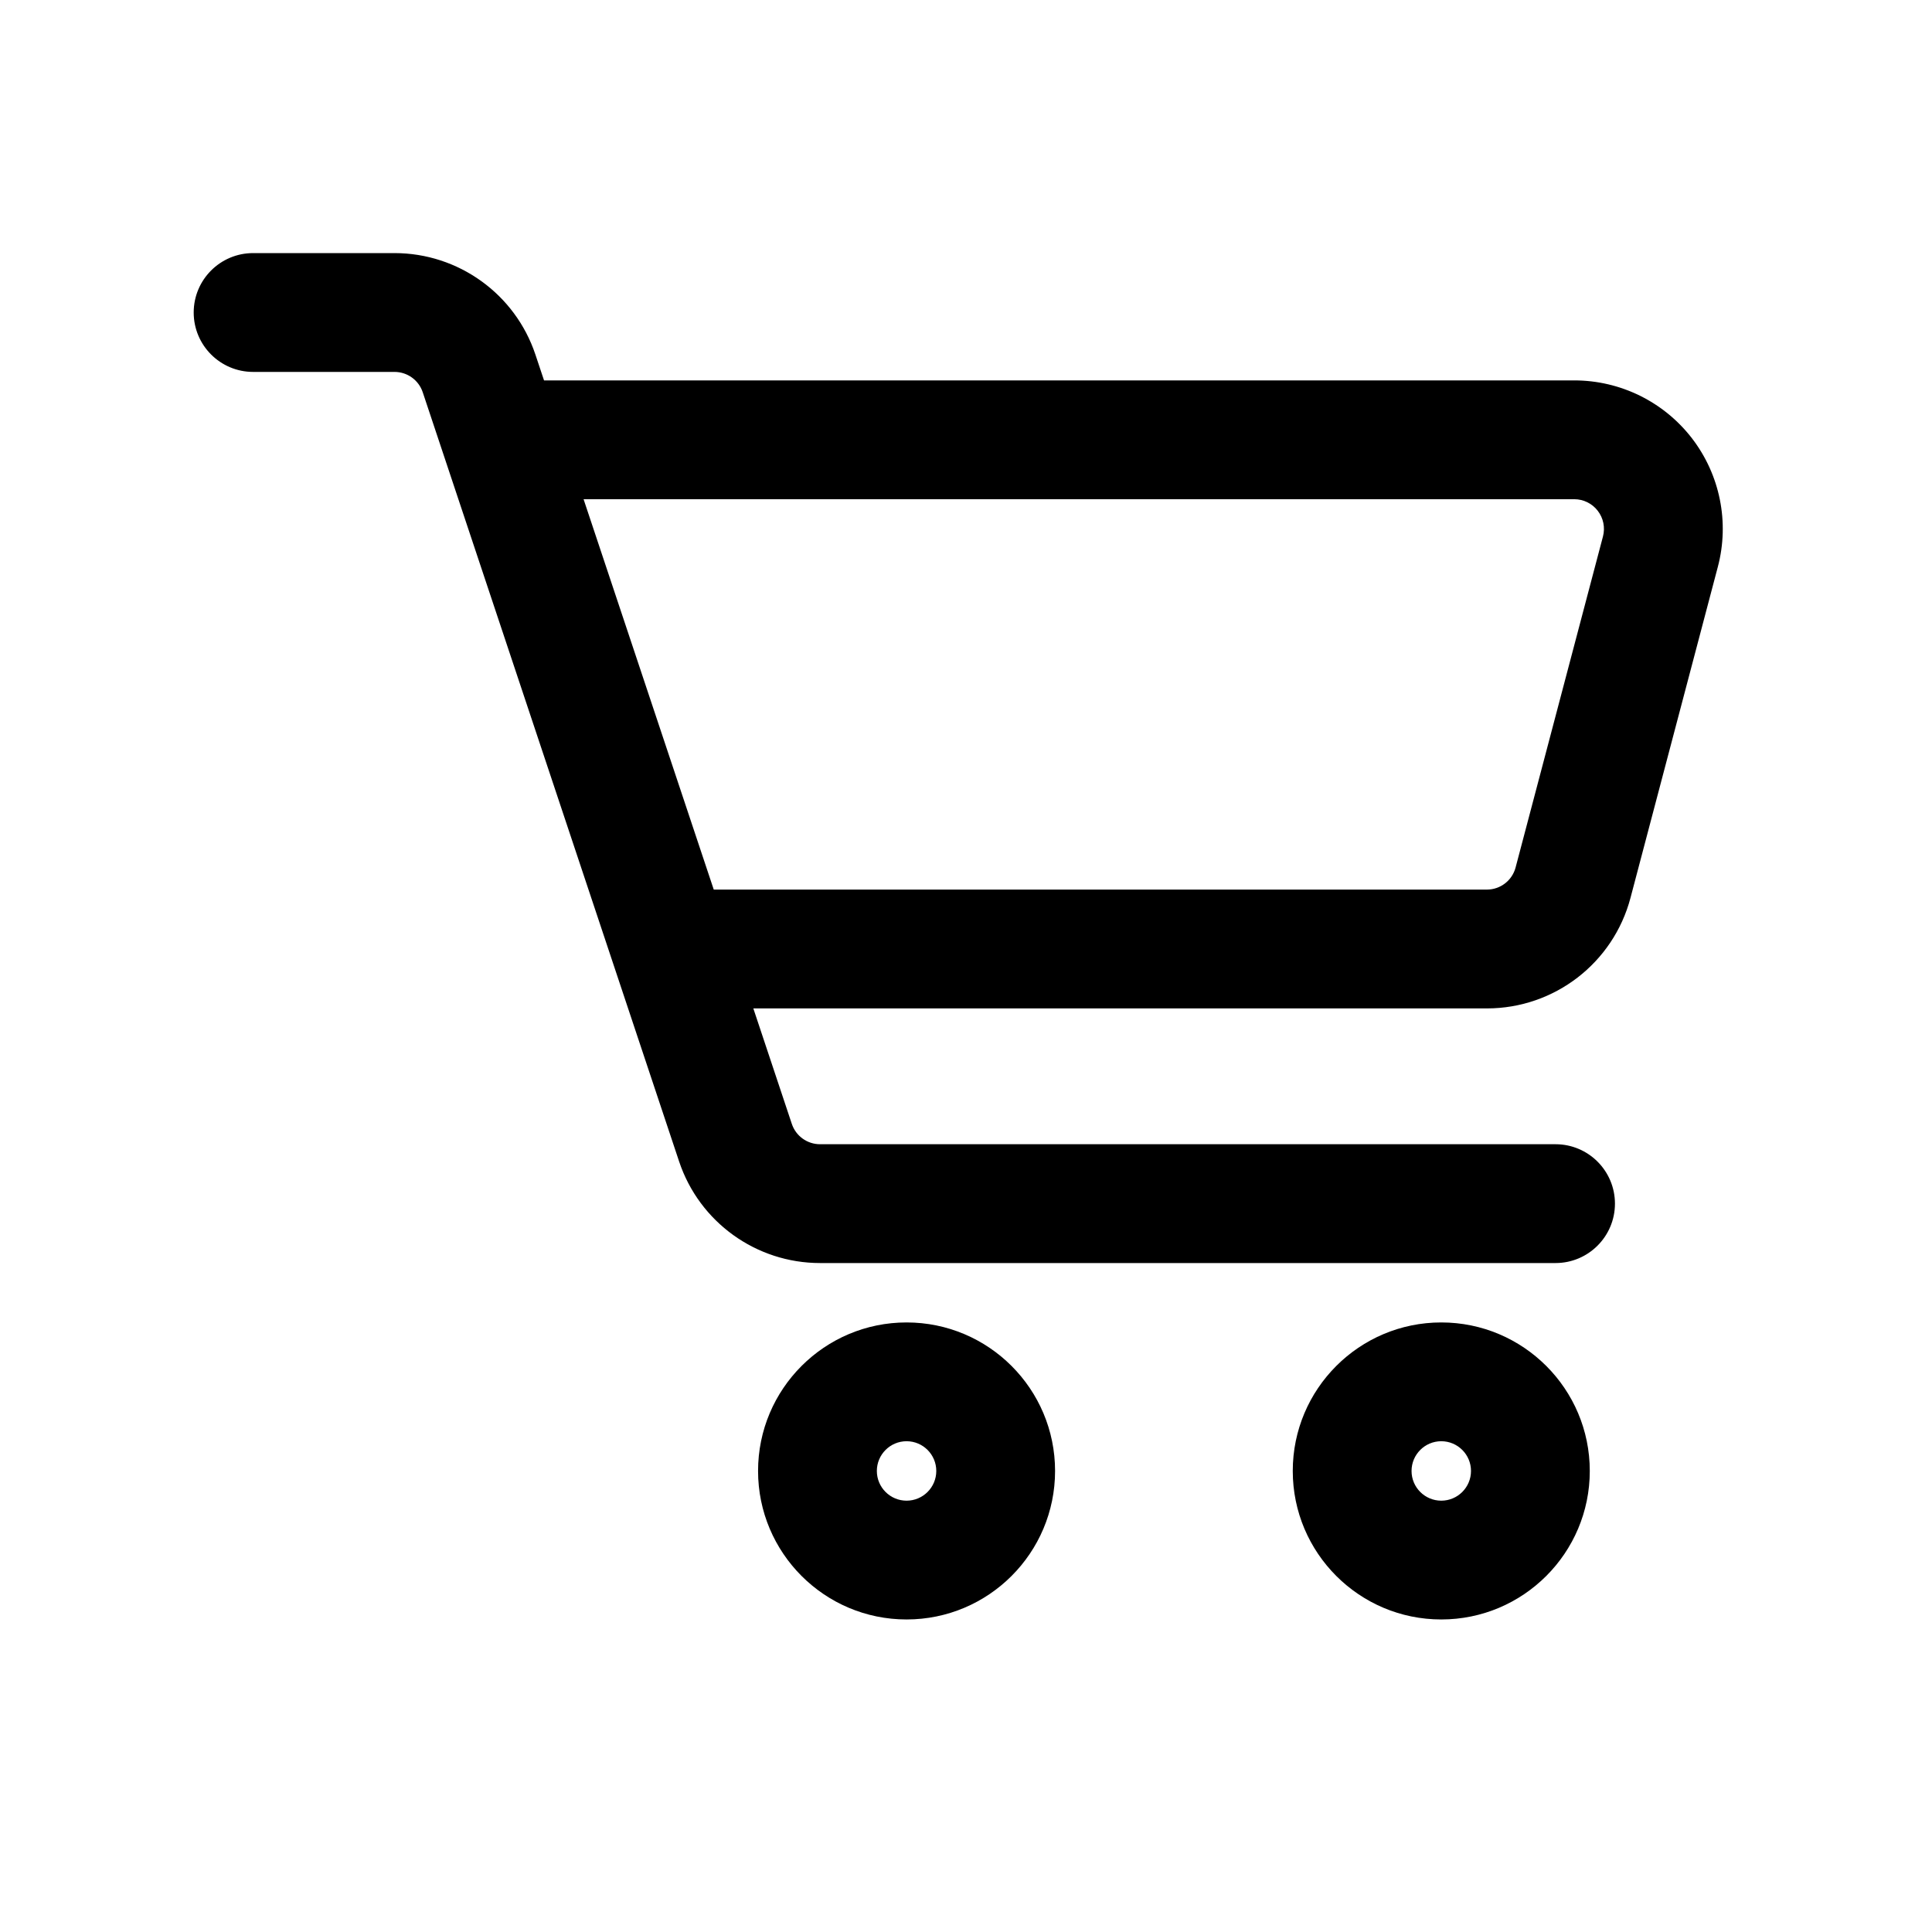
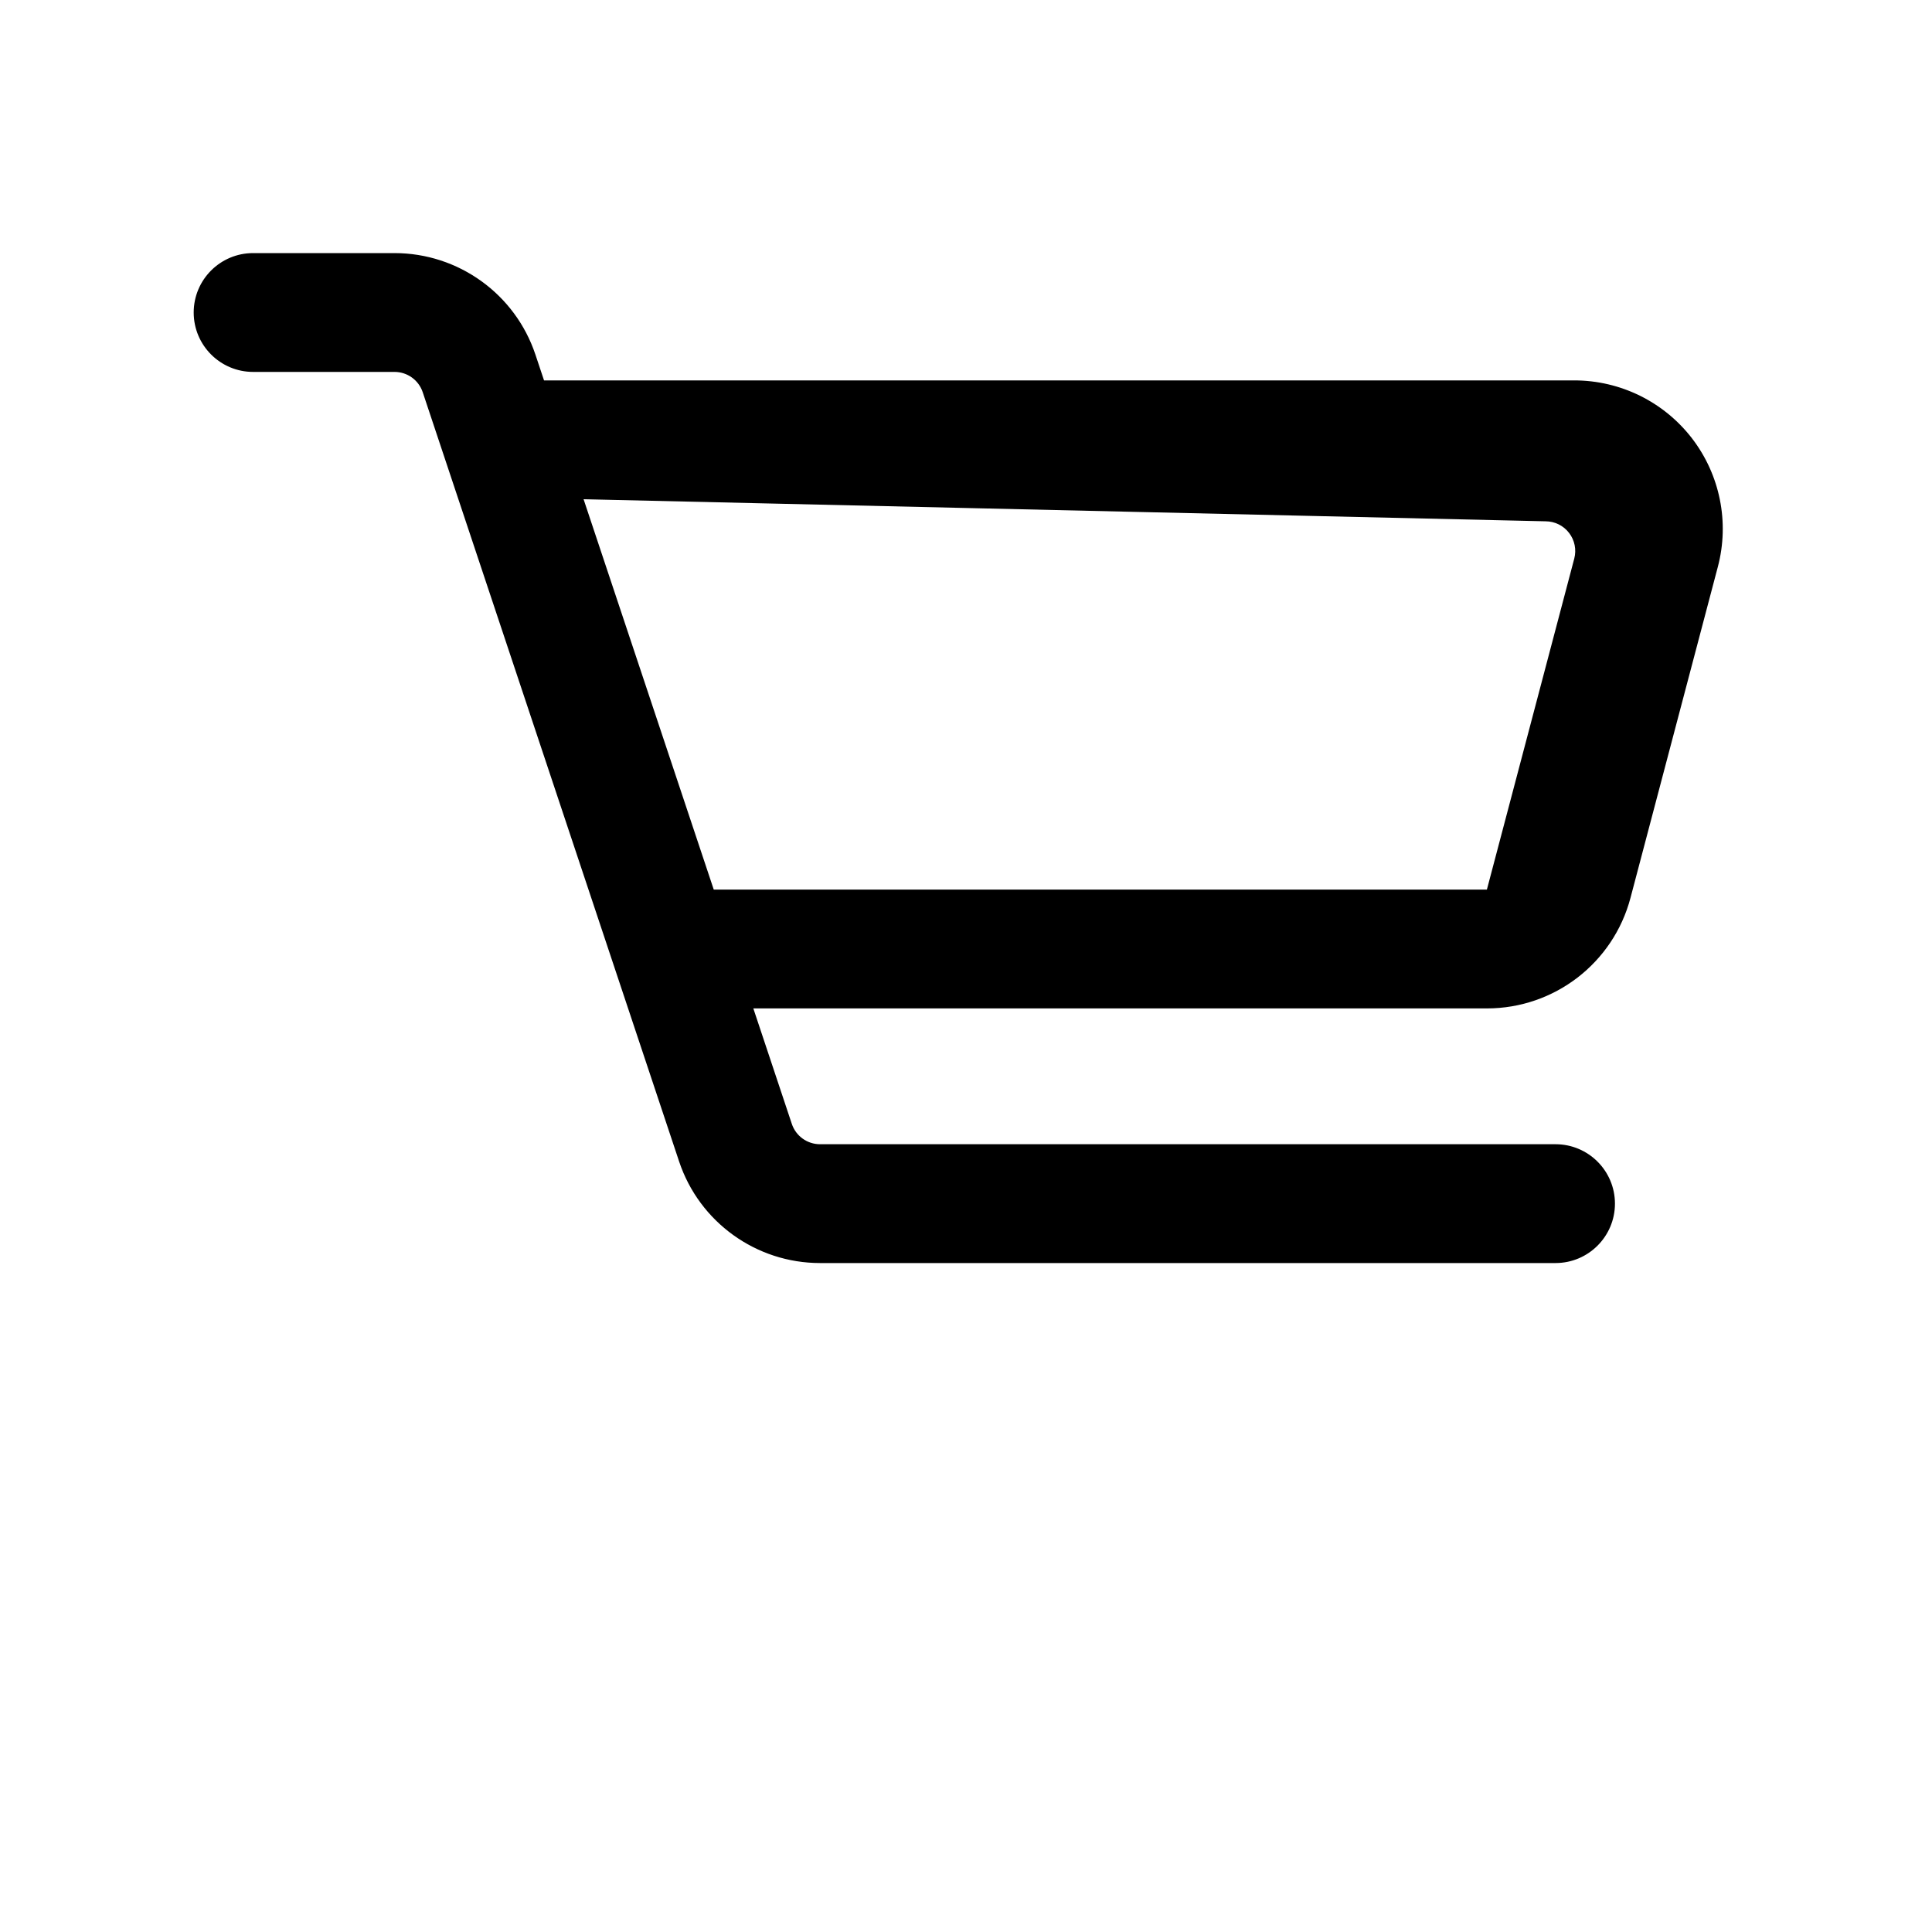
<svg xmlns="http://www.w3.org/2000/svg" fill="#000000" width="800px" height="800px" version="1.1" viewBox="144 144 512 512">
  <g fill-rule="evenodd">
-     <path d="m343.64 411.24h194.41c17.867 0 33.488-12.027 38.051-29.312l23.145-87.711c3.117-11.809 0.582-24.387-6.863-34.07-7.461-9.668-18.973-15.336-31.188-15.336h-273.02l-2.281-6.832c-5.356-16.059-20.406-26.906-37.348-26.906h-37.469c-8.691 0-15.746 7.055-15.746 15.742 0 8.691 7.055 15.746 15.746 15.746h37.469c3.402 0 6.41 2.172 7.481 5.383l67.949 203.87c5.356 16.059 20.406 26.906 37.348 26.906h194.91c8.691 0 15.746-7.055 15.746-15.742 0-8.691-7.055-15.746-15.746-15.746h-194.91c-3.402 0-6.41-2.172-7.481-5.383zm-44.984-134.94 34.496 103.45h204.89c3.574 0 6.691-2.406 7.606-5.856l23.156-87.727c0.617-2.359 0.113-4.863-1.383-6.801-1.48-1.938-3.797-3.07-6.234-3.07z" />
-     <path d="m384.25 494.46c-21.727 0-39.355 17.633-39.355 39.359 0 21.727 17.629 39.355 39.355 39.355 21.727 0 39.355-17.629 39.355-39.355 0-21.727-17.629-39.359-39.355-39.359zm0 31.48c4.348 0 7.875 3.531 7.875 7.879 0 4.344-3.527 7.875-7.875 7.875-4.344 0-7.875-3.531-7.875-7.875 0-4.348 3.531-7.879 7.875-7.879z" />
-     <path d="m525.95 494.46c-21.727 0-39.355 17.633-39.355 39.359 0 21.727 17.629 39.355 39.355 39.355 21.727 0 39.359-17.629 39.359-39.355 0-21.727-17.633-39.359-39.359-39.359zm0 31.48c4.348 0 7.879 3.531 7.879 7.879 0 4.344-3.531 7.875-7.879 7.875-4.344 0-7.875-3.531-7.875-7.875 0-4.348 3.531-7.879 7.875-7.879z" />
+     <path d="m343.64 411.24h194.41c17.867 0 33.488-12.027 38.051-29.312l23.145-87.711c3.117-11.809 0.582-24.387-6.863-34.07-7.461-9.668-18.973-15.336-31.188-15.336h-273.02l-2.281-6.832c-5.356-16.059-20.406-26.906-37.348-26.906h-37.469c-8.691 0-15.746 7.055-15.746 15.742 0 8.691 7.055 15.746 15.746 15.746h37.469c3.402 0 6.41 2.172 7.481 5.383l67.949 203.87c5.356 16.059 20.406 26.906 37.348 26.906h194.91c8.691 0 15.746-7.055 15.746-15.742 0-8.691-7.055-15.746-15.746-15.746h-194.91c-3.402 0-6.41-2.172-7.481-5.383zm-44.984-134.94 34.496 103.45h204.89l23.156-87.727c0.617-2.359 0.113-4.863-1.383-6.801-1.48-1.938-3.797-3.07-6.234-3.07z" />
  </g>
</svg>